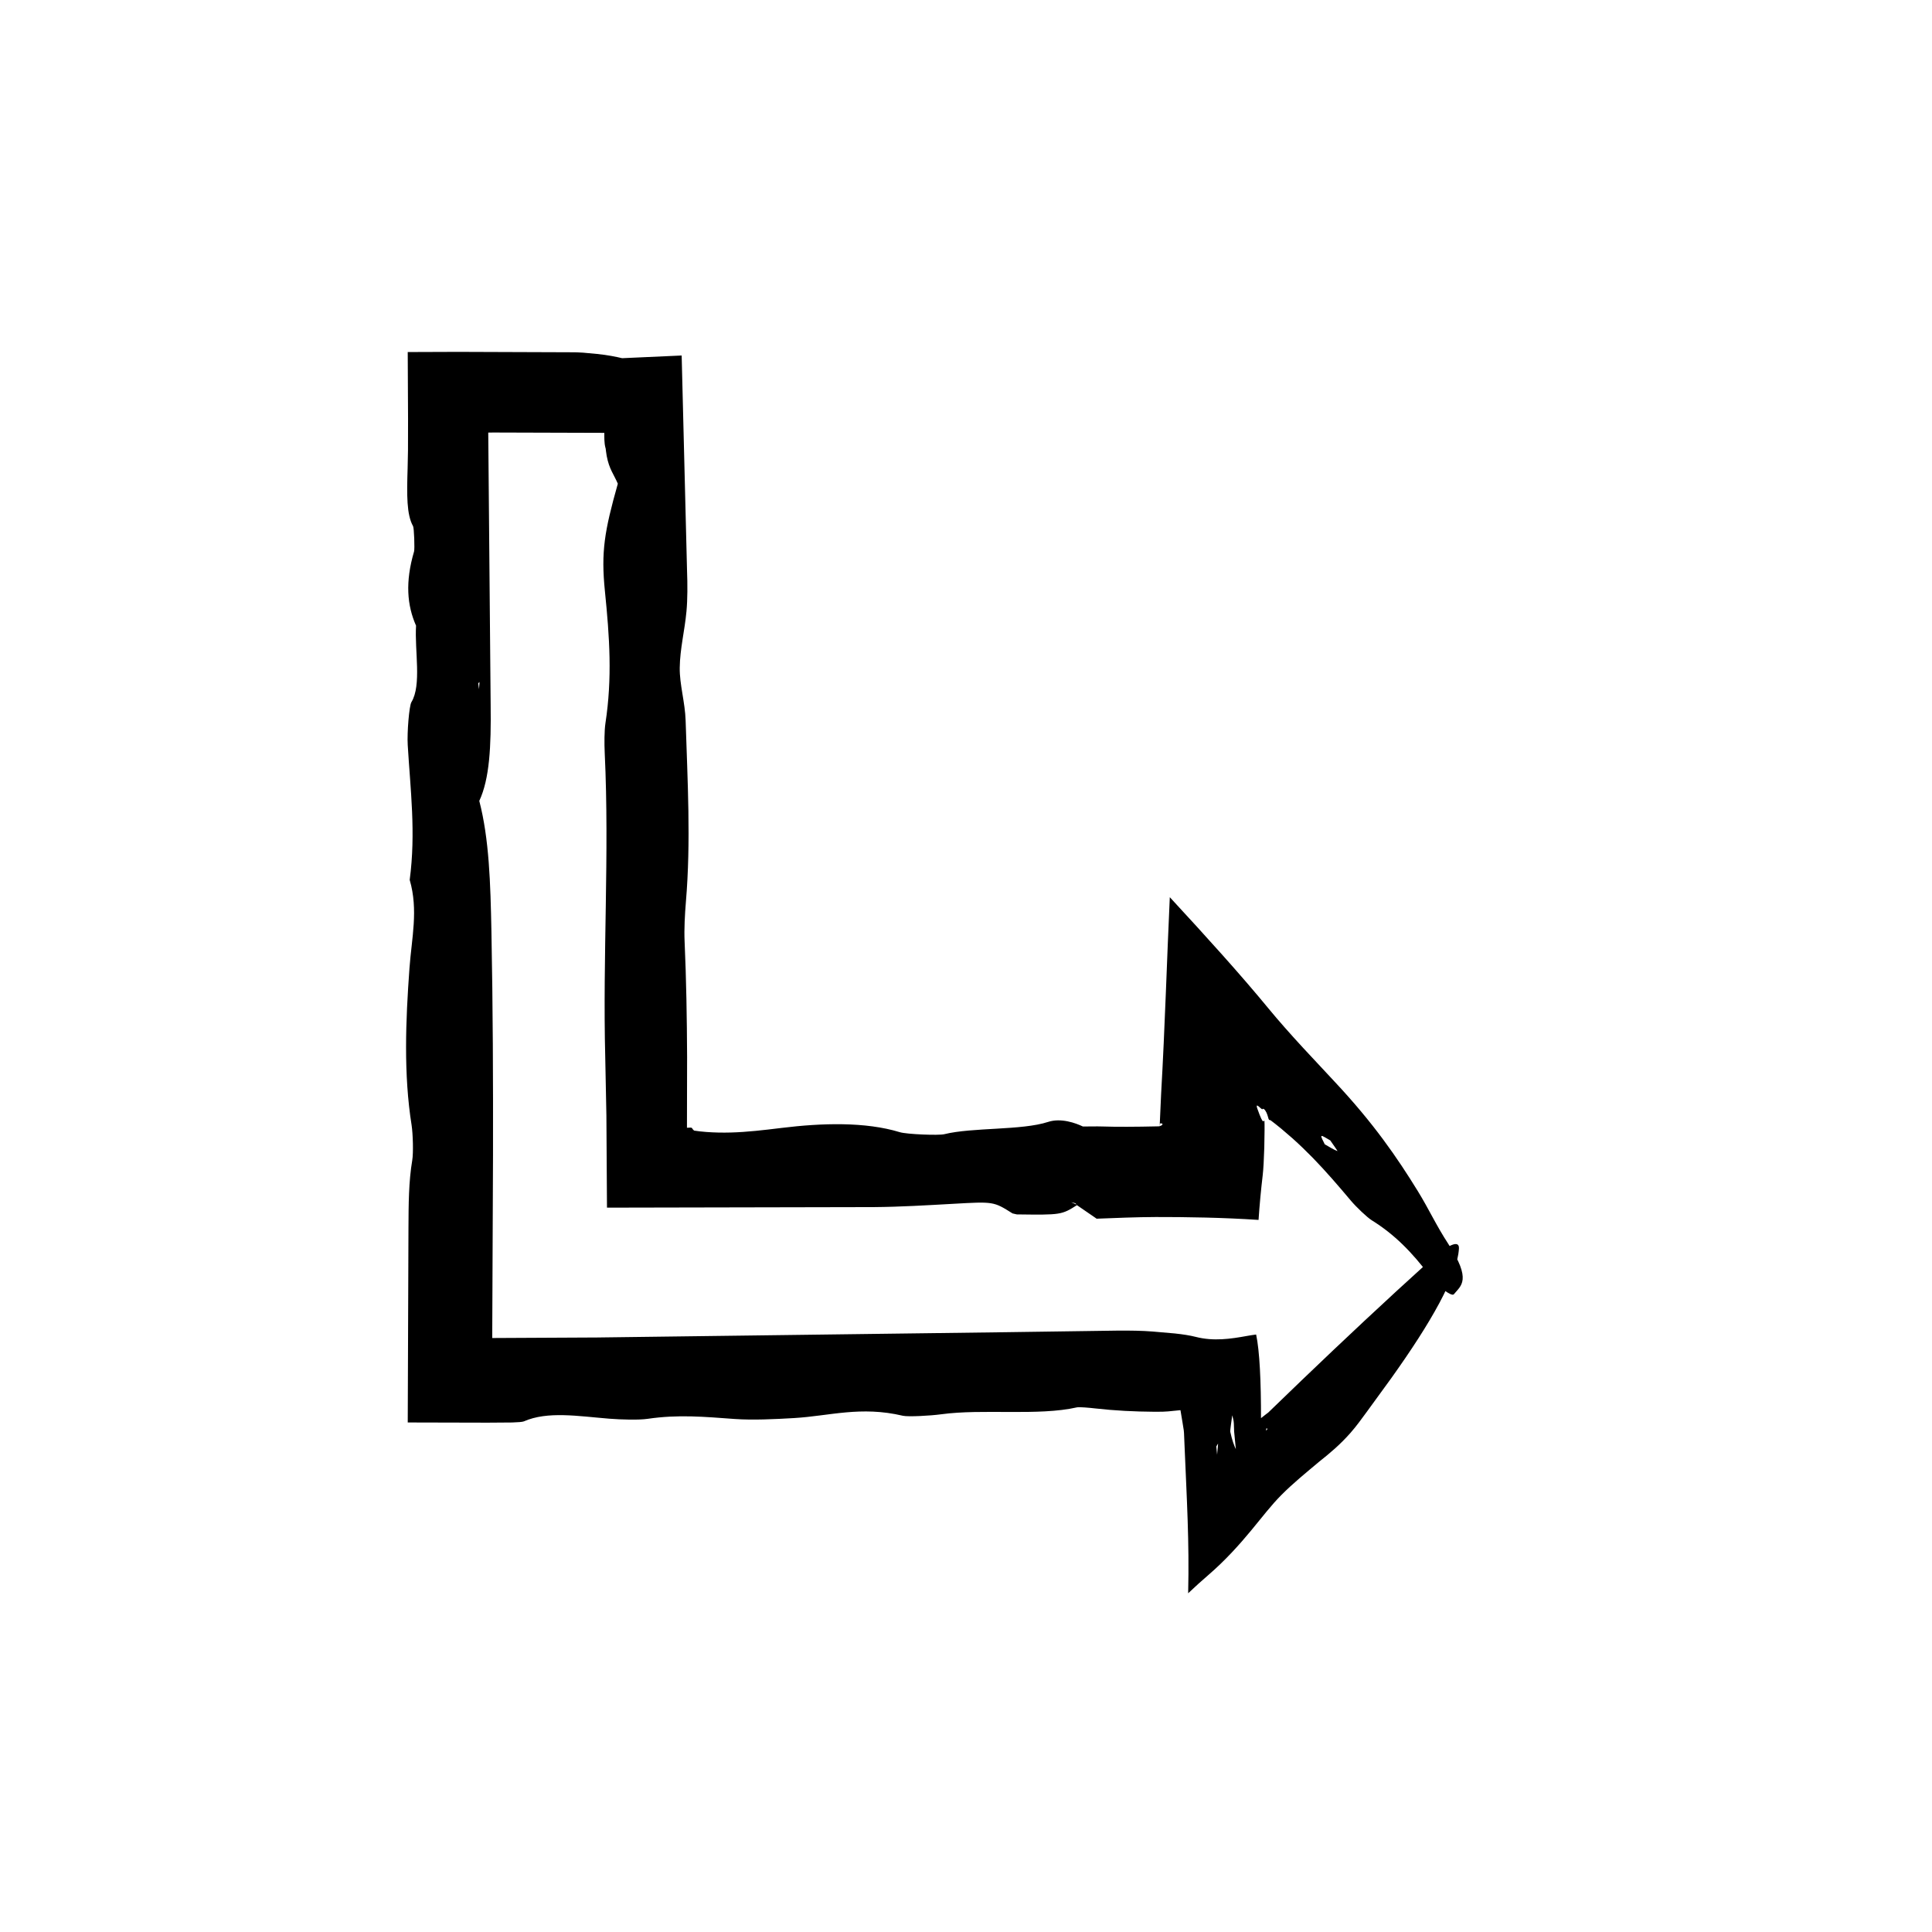
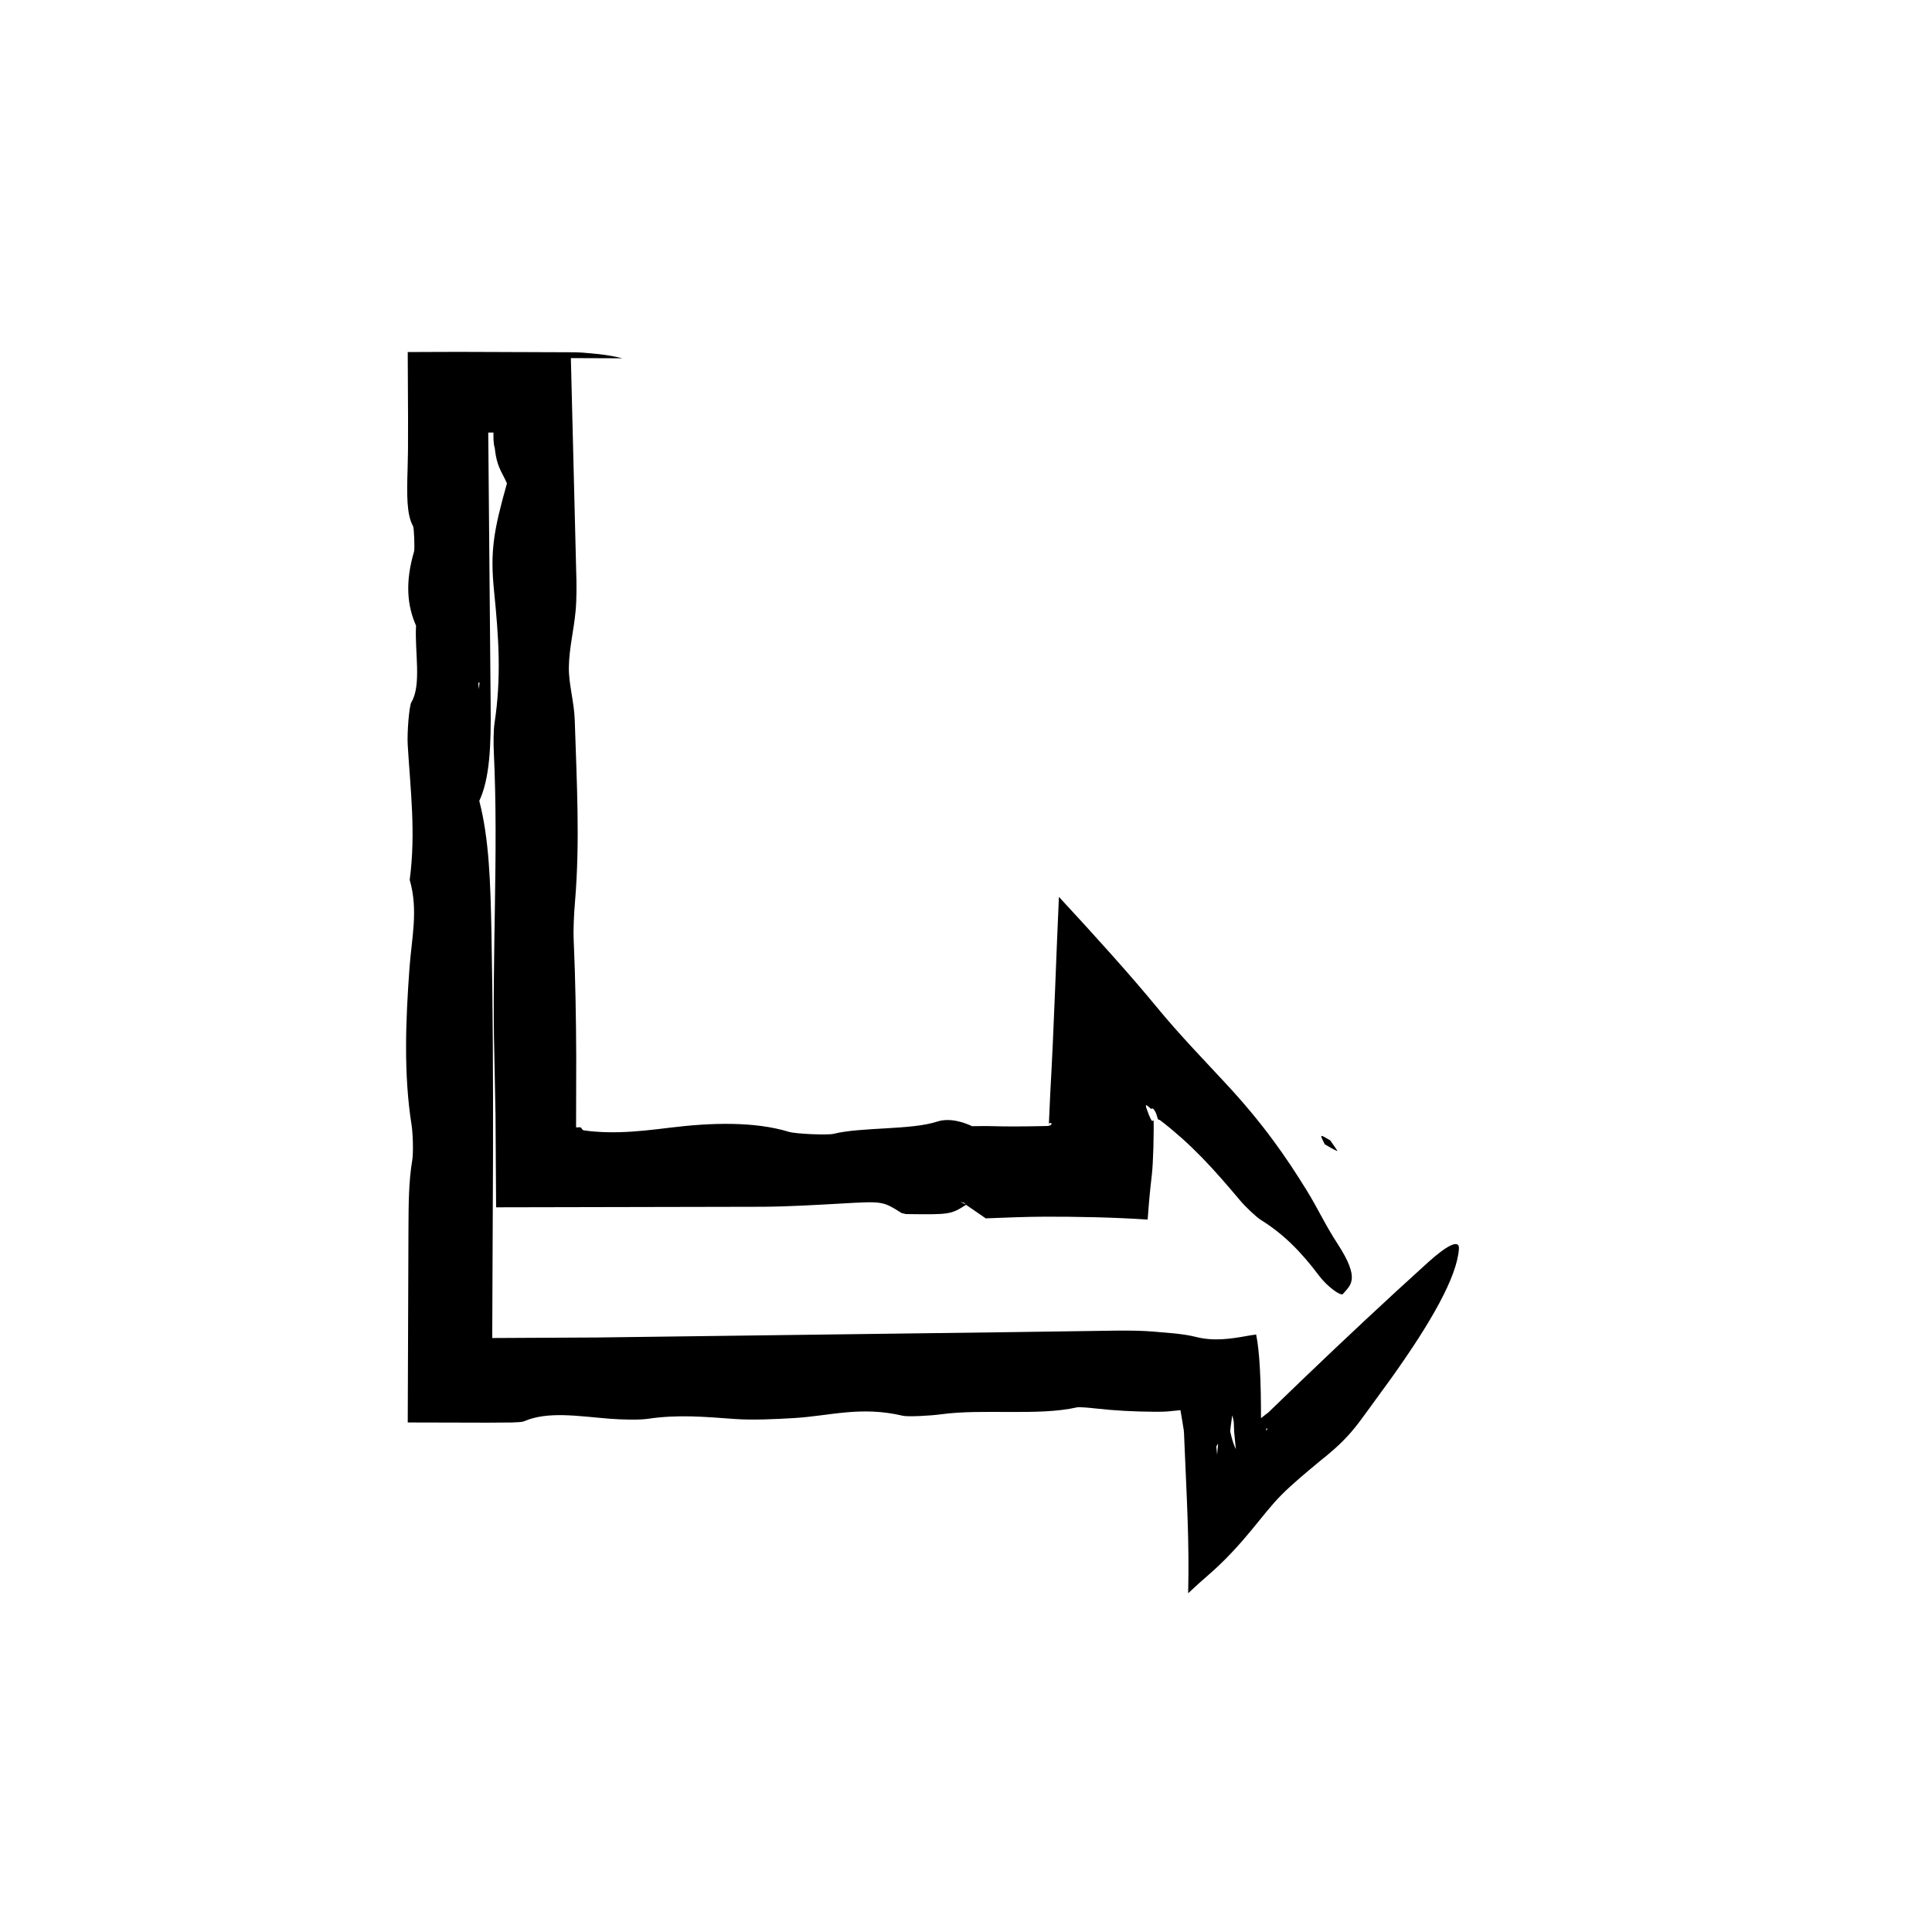
<svg xmlns="http://www.w3.org/2000/svg" fill="#000000" width="800px" height="800px" version="1.1" viewBox="144 144 512 512">
-   <path d="m308.99 238.95c-1.875-0.441-3.898-0.852-6.75-1.148-1.125-0.105-2.336-0.215-3.727-0.344-1.047-0.082-2.238-0.117-3.621-0.105-9.812-0.035-19.66-0.07-29.492-0.105-4.434 0.016-8.887 0.031-13.348 0.047 0.031 5.914 0.055 11.828 0.086 17.703-0.004 2.793-0.012 5.566-0.016 8.34-0.035 1.586-0.066 3.176-0.098 4.746-0.223 7.168-0.281 12.281 1.449 15.371 0.266 0.48 0.457 5.984 0.262 6.676-2.394 8.133-1.848 14.305 0.523 19.68-0.406 6.625 1.523 15.73-1.23 20.262-0.59 0.973-1.176 8.02-0.977 11.348 0.707 11.887 2.188 23.227 0.523 35.754 2.328 8.031 0.523 15.332-0.066 23.473-1.008 13.871-1.57 28.074 0.57 41.523 0.352 2.289 0.5 7.379 0.172 9.309-0.945 5.598-0.977 11.617-1.004 18l-0.191 51.488 21.145 0.051c1.891-0.016 4.367-0.031 6.519-0.047 1.492-0.047 2.746-0.133 3.113-0.297 6.297-2.769 14.41-1.367 22.645-0.707 3.117 0.246 7.805 0.383 10.191 0.031 8.105-1.195 15.113-0.527 23.07 0.047 4.676 0.332 10.656 0.055 15.703-0.246 9.457-0.559 17.617-3.254 28.84-0.609 1.371 0.312 7.266 0 10.086-0.387 11.141-1.527 25.75 0.492 36.039-1.84 0.598-0.137 3.32 0.105 4.82 0.281 5.246 0.594 10.449 0.848 15.602 0.883l2.273-0.012 1.484-0.086 3.25-0.324 0.52 3.113 0.281 1.762c0.051 0.434 0.098 0.332 0.141 1.215l0.137 3.254c0.59 14.254 1.289 25.418 0.961 39.18 1.824-1.723 3.637-3.367 5.477-4.949 4.418-3.809 8.188-8.035 11.168-11.637 3.031-3.652 5.367-6.758 8.062-9.461 3.109-3.129 6.574-5.934 10.066-8.867 2.68-2.121 5.481-4.449 8.254-7.602 1.633-1.859 2.926-3.691 4.246-5.477 2.203-3.027 4.375-6.016 6.519-8.961 10.531-14.742 17.488-26.895 17.965-34.371 0.16-2.453-2.848-1.195-8.227 3.664-11.25 10.172-22.383 20.609-33.441 31.215l-8.277 7.984-0.52 0.504c-0.176 0.168-0.086 0.07-0.137 0.117l-0.109 0.082-0.211 0.156-0.387 0.297-1.254 0.984 0.066 1.785 0.023 0.953 0.012 0.488 0.004 0.25 0.004-3.258c0.02-10.078-0.363-18.102-1.289-22.465-0.945 0.117-1.719 0.246-2.449 0.379-4.227 0.766-8.805 1.465-13.551 0.246-1.492-0.379-3.375-0.68-5.562-0.91-1.848-0.156-3.793-0.328-5.848-0.508-2.812-0.23-5.969-0.266-9.176-0.246l-29.766 0.422-108.31 1.402-27.781 0.141 0.207-48.395c0.039-19.746-0.031-39.5-0.418-59.246-0.258-13.035-0.598-24.582-3.219-34.703 2.746-5.883 3.148-14.461 3.012-25.34-0.211-24.051-0.422-48.16-0.637-72.262l1.375-0.02c9.785 0.031 19.59 0.059 29.383 0.09v0.906c0.004 0.656 0.02 1.367 0.105 2.031 0.039 0.336 0.105 0.664 0.188 0.984l0.07 0.258 0.082 0.695c0.07 0.441 0.125 0.855 0.188 1.246 0.66 3.516 1.898 4.891 2.949 7.356-3.547 12.574-4.481 18.043-3.422 28.48 1.238 12.211 1.969 22.984 0.141 34.973-0.301 1.977-0.312 5.41-0.191 7.918 1.273 26.848-0.559 53.645 0.141 80.805 0.102 5.055 0.203 10.125 0.301 15.211 0.055 8.125 0.105 16.277 0.156 24.465 23.477-0.051 47.16-0.102 70.703-0.145 7.012-0.055 14.027-0.48 20.895-0.863 10.852-0.609 10.812-0.66 15.875 2.535l1.129 0.262c11.742 0.156 11.875 0.133 16.043-2.516l-1.637-0.707c0.371 0.098 0.887 0.172 1.082 0.277 0.266 0.137 0.266 0.301 0.395 0.457l5.34 3.668-0.188-0.035c5.309-0.203 10.617-0.43 15.773-0.449 2.117 0.004 4.211 0.016 6.293 0.023 2.344 0.039 4.664 0.082 6.961 0.121 4.637 0.117 9.266 0.312 14.008 0.621 0.273-4.016 0.637-7.926 1.102-11.848 0.188-1.578 0.328-4.324 0.418-7.309 0.023-1.508 0.051-3.047 0.074-4.523v-1.648c-0.012-0.324-0.02-0.641-0.031-0.934-0.289-0.035-0.258 0.238-0.414 0.105-0.156-0.156-0.5-0.551-1.516-3.457l-0.051-0.191c-0.312-1.246 0.828 0.195 1.422 0.523l0.055-0.121c0.434-0.277 1.055 0.82 1.289 1.594 0.293 0.828 0.25 1.375 0.727 1.371-0.016-0.082 0.312 0.18 0.578 0.387l0.797 0.613 1.547 1.246c1.004 0.863 1.988 1.707 2.957 2.539 1.918 1.715 3.723 3.465 5.473 5.254 3.488 3.594 6.723 7.356 10.047 11.305 1.391 1.652 4.281 4.418 5.531 5.195 5.949 3.703 10.59 8.344 15.473 14.848 2.035 2.715 5.707 5.457 6.273 4.766 1.895-2.316 4.82-3.727-1.473-13.371-3.273-5.027-5.09-9.133-8.082-13.996-5.391-8.742-11.602-17.863-22.105-29.059-2.68-2.875-5.551-5.961-8.281-8.883-3.332-3.621-6.523-7.211-9.176-10.438-7.25-8.82-16.363-18.902-26.152-29.488-0.746 15.945-1.273 34.164-2.297 52.074-0.117 2.539-0.227 4.977-0.332 7.379-0.074 1.895-0.105 0.812-0.105 0.902 0.016-0.277 0.188-0.52 0.551-0.398 0.051 0.016 0.105 0.031 0.207 0.055 0.066 0.168 0.004 0.312-0.168 0.434-0.086 0.059-0.195 0.109-0.324 0.16l-0.207 0.066-0.109 0.031-0.059 0.012-0.48 0.016c-5.535 0.133-11.059 0.152-14.383 0.035-1.742-0.059-3.582 0.004-5.394 0.004l-0.152 1.254 0.23-0.047 0.047-1.184c-1.949-0.934-5.856-2.363-9.285-1.238-6.969 2.281-20.051 1.402-27.52 3.254-1.461 0.363-9.914 0.031-11.77-0.535-9.141-2.797-20.688-2.438-31.363-1.125-4.766 0.586-9.113 1.094-13.43 1.211-2.16 0.059-4.312 0.023-6.508-0.145-1.039-0.086-2.348-0.203-3.199-0.359-0.215-0.156-0.398-0.348-0.52-0.59-0.137-0.316-0.648-0.172-1.031-0.18h-0.359l0.039-18.738c-0.047-10.254-0.211-20.484-0.664-30.676-0.145-3.254 0.074-7.168 0.344-10.418 1.359-16.082 0.43-32.145-0.07-48.047-0.156-4.938-1.621-9.543-1.562-14.027 0.07-5.098 1.301-9.691 1.785-14.934 0.297-3.152 0.289-7.246 0.152-10.73-0.473-18.973-0.957-38.449-1.426-57.07-5.387 0.242-10.629 0.48-15.852 0.715zm161.05 284.51c-0.07-0.516 0.328-2.848 0.516-4.398 0.145 0.684 0.387 1.254 0.422 2.144l0.082 2.195 0.074 0.746 0.137 1.445 0.266 2.676 0.535-0.23c-0.172 0.059-0.332 0.105-0.504 0.133-0.52-1.066-1.07-2.582-1.527-4.711zm28.375-74.422c-0.875-0.301-2.188-1.137-3.344-1.789-0.324-0.766-1.09-1.969-0.867-2.195 0.203-0.18 1.508 0.734 2.328 1.168 0.672 1.004 2.062 2.883 1.883 2.816zm-32.078 78.293 0.469-0.789c-0.074 0.887-0.152 1.77-0.258 2.961-0.102-0.984-0.152-1.566-0.211-2.172zm-195.39-200.69-0.211-1.57 0.336-0.332zm208.54 196.52 0.141-0.684 0.277 0.211z" />
+   <path d="m308.99 238.95c-1.875-0.441-3.898-0.852-6.75-1.148-1.125-0.105-2.336-0.215-3.727-0.344-1.047-0.082-2.238-0.117-3.621-0.105-9.812-0.035-19.66-0.07-29.492-0.105-4.434 0.016-8.887 0.031-13.348 0.047 0.031 5.914 0.055 11.828 0.086 17.703-0.004 2.793-0.012 5.566-0.016 8.34-0.035 1.586-0.066 3.176-0.098 4.746-0.223 7.168-0.281 12.281 1.449 15.371 0.266 0.48 0.457 5.984 0.262 6.676-2.394 8.133-1.848 14.305 0.523 19.68-0.406 6.625 1.523 15.73-1.23 20.262-0.59 0.973-1.176 8.02-0.977 11.348 0.707 11.887 2.188 23.227 0.523 35.754 2.328 8.031 0.523 15.332-0.066 23.473-1.008 13.871-1.57 28.074 0.57 41.523 0.352 2.289 0.5 7.379 0.172 9.309-0.945 5.598-0.977 11.617-1.004 18l-0.191 51.488 21.145 0.051c1.891-0.016 4.367-0.031 6.519-0.047 1.492-0.047 2.746-0.133 3.113-0.297 6.297-2.769 14.41-1.367 22.645-0.707 3.117 0.246 7.805 0.383 10.191 0.031 8.105-1.195 15.113-0.527 23.07 0.047 4.676 0.332 10.656 0.055 15.703-0.246 9.457-0.559 17.617-3.254 28.84-0.609 1.371 0.312 7.266 0 10.086-0.387 11.141-1.527 25.75 0.492 36.039-1.84 0.598-0.137 3.32 0.105 4.82 0.281 5.246 0.594 10.449 0.848 15.602 0.883l2.273-0.012 1.484-0.086 3.25-0.324 0.52 3.113 0.281 1.762c0.051 0.434 0.098 0.332 0.141 1.215l0.137 3.254c0.59 14.254 1.289 25.418 0.961 39.18 1.824-1.723 3.637-3.367 5.477-4.949 4.418-3.809 8.188-8.035 11.168-11.637 3.031-3.652 5.367-6.758 8.062-9.461 3.109-3.129 6.574-5.934 10.066-8.867 2.68-2.121 5.481-4.449 8.254-7.602 1.633-1.859 2.926-3.691 4.246-5.477 2.203-3.027 4.375-6.016 6.519-8.961 10.531-14.742 17.488-26.895 17.965-34.371 0.16-2.453-2.848-1.195-8.227 3.664-11.25 10.172-22.383 20.609-33.441 31.215l-8.277 7.984-0.52 0.504c-0.176 0.168-0.086 0.07-0.137 0.117l-0.109 0.082-0.211 0.156-0.387 0.297-1.254 0.984 0.066 1.785 0.023 0.953 0.012 0.488 0.004 0.25 0.004-3.258c0.02-10.078-0.363-18.102-1.289-22.465-0.945 0.117-1.719 0.246-2.449 0.379-4.227 0.766-8.805 1.465-13.551 0.246-1.492-0.379-3.375-0.68-5.562-0.91-1.848-0.156-3.793-0.328-5.848-0.508-2.812-0.23-5.969-0.266-9.176-0.246l-29.766 0.422-108.31 1.402-27.781 0.141 0.207-48.395c0.039-19.746-0.031-39.5-0.418-59.246-0.258-13.035-0.598-24.582-3.219-34.703 2.746-5.883 3.148-14.461 3.012-25.34-0.211-24.051-0.422-48.16-0.637-72.262l1.375-0.02v0.906c0.004 0.656 0.02 1.367 0.105 2.031 0.039 0.336 0.105 0.664 0.188 0.984l0.07 0.258 0.082 0.695c0.07 0.441 0.125 0.855 0.188 1.246 0.66 3.516 1.898 4.891 2.949 7.356-3.547 12.574-4.481 18.043-3.422 28.48 1.238 12.211 1.969 22.984 0.141 34.973-0.301 1.977-0.312 5.41-0.191 7.918 1.273 26.848-0.559 53.645 0.141 80.805 0.102 5.055 0.203 10.125 0.301 15.211 0.055 8.125 0.105 16.277 0.156 24.465 23.477-0.051 47.16-0.102 70.703-0.145 7.012-0.055 14.027-0.48 20.895-0.863 10.852-0.609 10.812-0.66 15.875 2.535l1.129 0.262c11.742 0.156 11.875 0.133 16.043-2.516l-1.637-0.707c0.371 0.098 0.887 0.172 1.082 0.277 0.266 0.137 0.266 0.301 0.395 0.457l5.34 3.668-0.188-0.035c5.309-0.203 10.617-0.43 15.773-0.449 2.117 0.004 4.211 0.016 6.293 0.023 2.344 0.039 4.664 0.082 6.961 0.121 4.637 0.117 9.266 0.312 14.008 0.621 0.273-4.016 0.637-7.926 1.102-11.848 0.188-1.578 0.328-4.324 0.418-7.309 0.023-1.508 0.051-3.047 0.074-4.523v-1.648c-0.012-0.324-0.02-0.641-0.031-0.934-0.289-0.035-0.258 0.238-0.414 0.105-0.156-0.156-0.5-0.551-1.516-3.457l-0.051-0.191c-0.312-1.246 0.828 0.195 1.422 0.523l0.055-0.121c0.434-0.277 1.055 0.82 1.289 1.594 0.293 0.828 0.25 1.375 0.727 1.371-0.016-0.082 0.312 0.18 0.578 0.387l0.797 0.613 1.547 1.246c1.004 0.863 1.988 1.707 2.957 2.539 1.918 1.715 3.723 3.465 5.473 5.254 3.488 3.594 6.723 7.356 10.047 11.305 1.391 1.652 4.281 4.418 5.531 5.195 5.949 3.703 10.59 8.344 15.473 14.848 2.035 2.715 5.707 5.457 6.273 4.766 1.895-2.316 4.82-3.727-1.473-13.371-3.273-5.027-5.09-9.133-8.082-13.996-5.391-8.742-11.602-17.863-22.105-29.059-2.68-2.875-5.551-5.961-8.281-8.883-3.332-3.621-6.523-7.211-9.176-10.438-7.25-8.82-16.363-18.902-26.152-29.488-0.746 15.945-1.273 34.164-2.297 52.074-0.117 2.539-0.227 4.977-0.332 7.379-0.074 1.895-0.105 0.812-0.105 0.902 0.016-0.277 0.188-0.52 0.551-0.398 0.051 0.016 0.105 0.031 0.207 0.055 0.066 0.168 0.004 0.312-0.168 0.434-0.086 0.059-0.195 0.109-0.324 0.16l-0.207 0.066-0.109 0.031-0.059 0.012-0.48 0.016c-5.535 0.133-11.059 0.152-14.383 0.035-1.742-0.059-3.582 0.004-5.394 0.004l-0.152 1.254 0.23-0.047 0.047-1.184c-1.949-0.934-5.856-2.363-9.285-1.238-6.969 2.281-20.051 1.402-27.52 3.254-1.461 0.363-9.914 0.031-11.77-0.535-9.141-2.797-20.688-2.438-31.363-1.125-4.766 0.586-9.113 1.094-13.43 1.211-2.16 0.059-4.312 0.023-6.508-0.145-1.039-0.086-2.348-0.203-3.199-0.359-0.215-0.156-0.398-0.348-0.52-0.59-0.137-0.316-0.648-0.172-1.031-0.18h-0.359l0.039-18.738c-0.047-10.254-0.211-20.484-0.664-30.676-0.145-3.254 0.074-7.168 0.344-10.418 1.359-16.082 0.43-32.145-0.07-48.047-0.156-4.938-1.621-9.543-1.562-14.027 0.07-5.098 1.301-9.691 1.785-14.934 0.297-3.152 0.289-7.246 0.152-10.73-0.473-18.973-0.957-38.449-1.426-57.07-5.387 0.242-10.629 0.48-15.852 0.715zm161.05 284.51c-0.07-0.516 0.328-2.848 0.516-4.398 0.145 0.684 0.387 1.254 0.422 2.144l0.082 2.195 0.074 0.746 0.137 1.445 0.266 2.676 0.535-0.23c-0.172 0.059-0.332 0.105-0.504 0.133-0.52-1.066-1.07-2.582-1.527-4.711zm28.375-74.422c-0.875-0.301-2.188-1.137-3.344-1.789-0.324-0.766-1.09-1.969-0.867-2.195 0.203-0.18 1.508 0.734 2.328 1.168 0.672 1.004 2.062 2.883 1.883 2.816zm-32.078 78.293 0.469-0.789c-0.074 0.887-0.152 1.77-0.258 2.961-0.102-0.984-0.152-1.566-0.211-2.172zm-195.39-200.69-0.211-1.57 0.336-0.332zm208.54 196.52 0.141-0.684 0.277 0.211z" />
</svg>